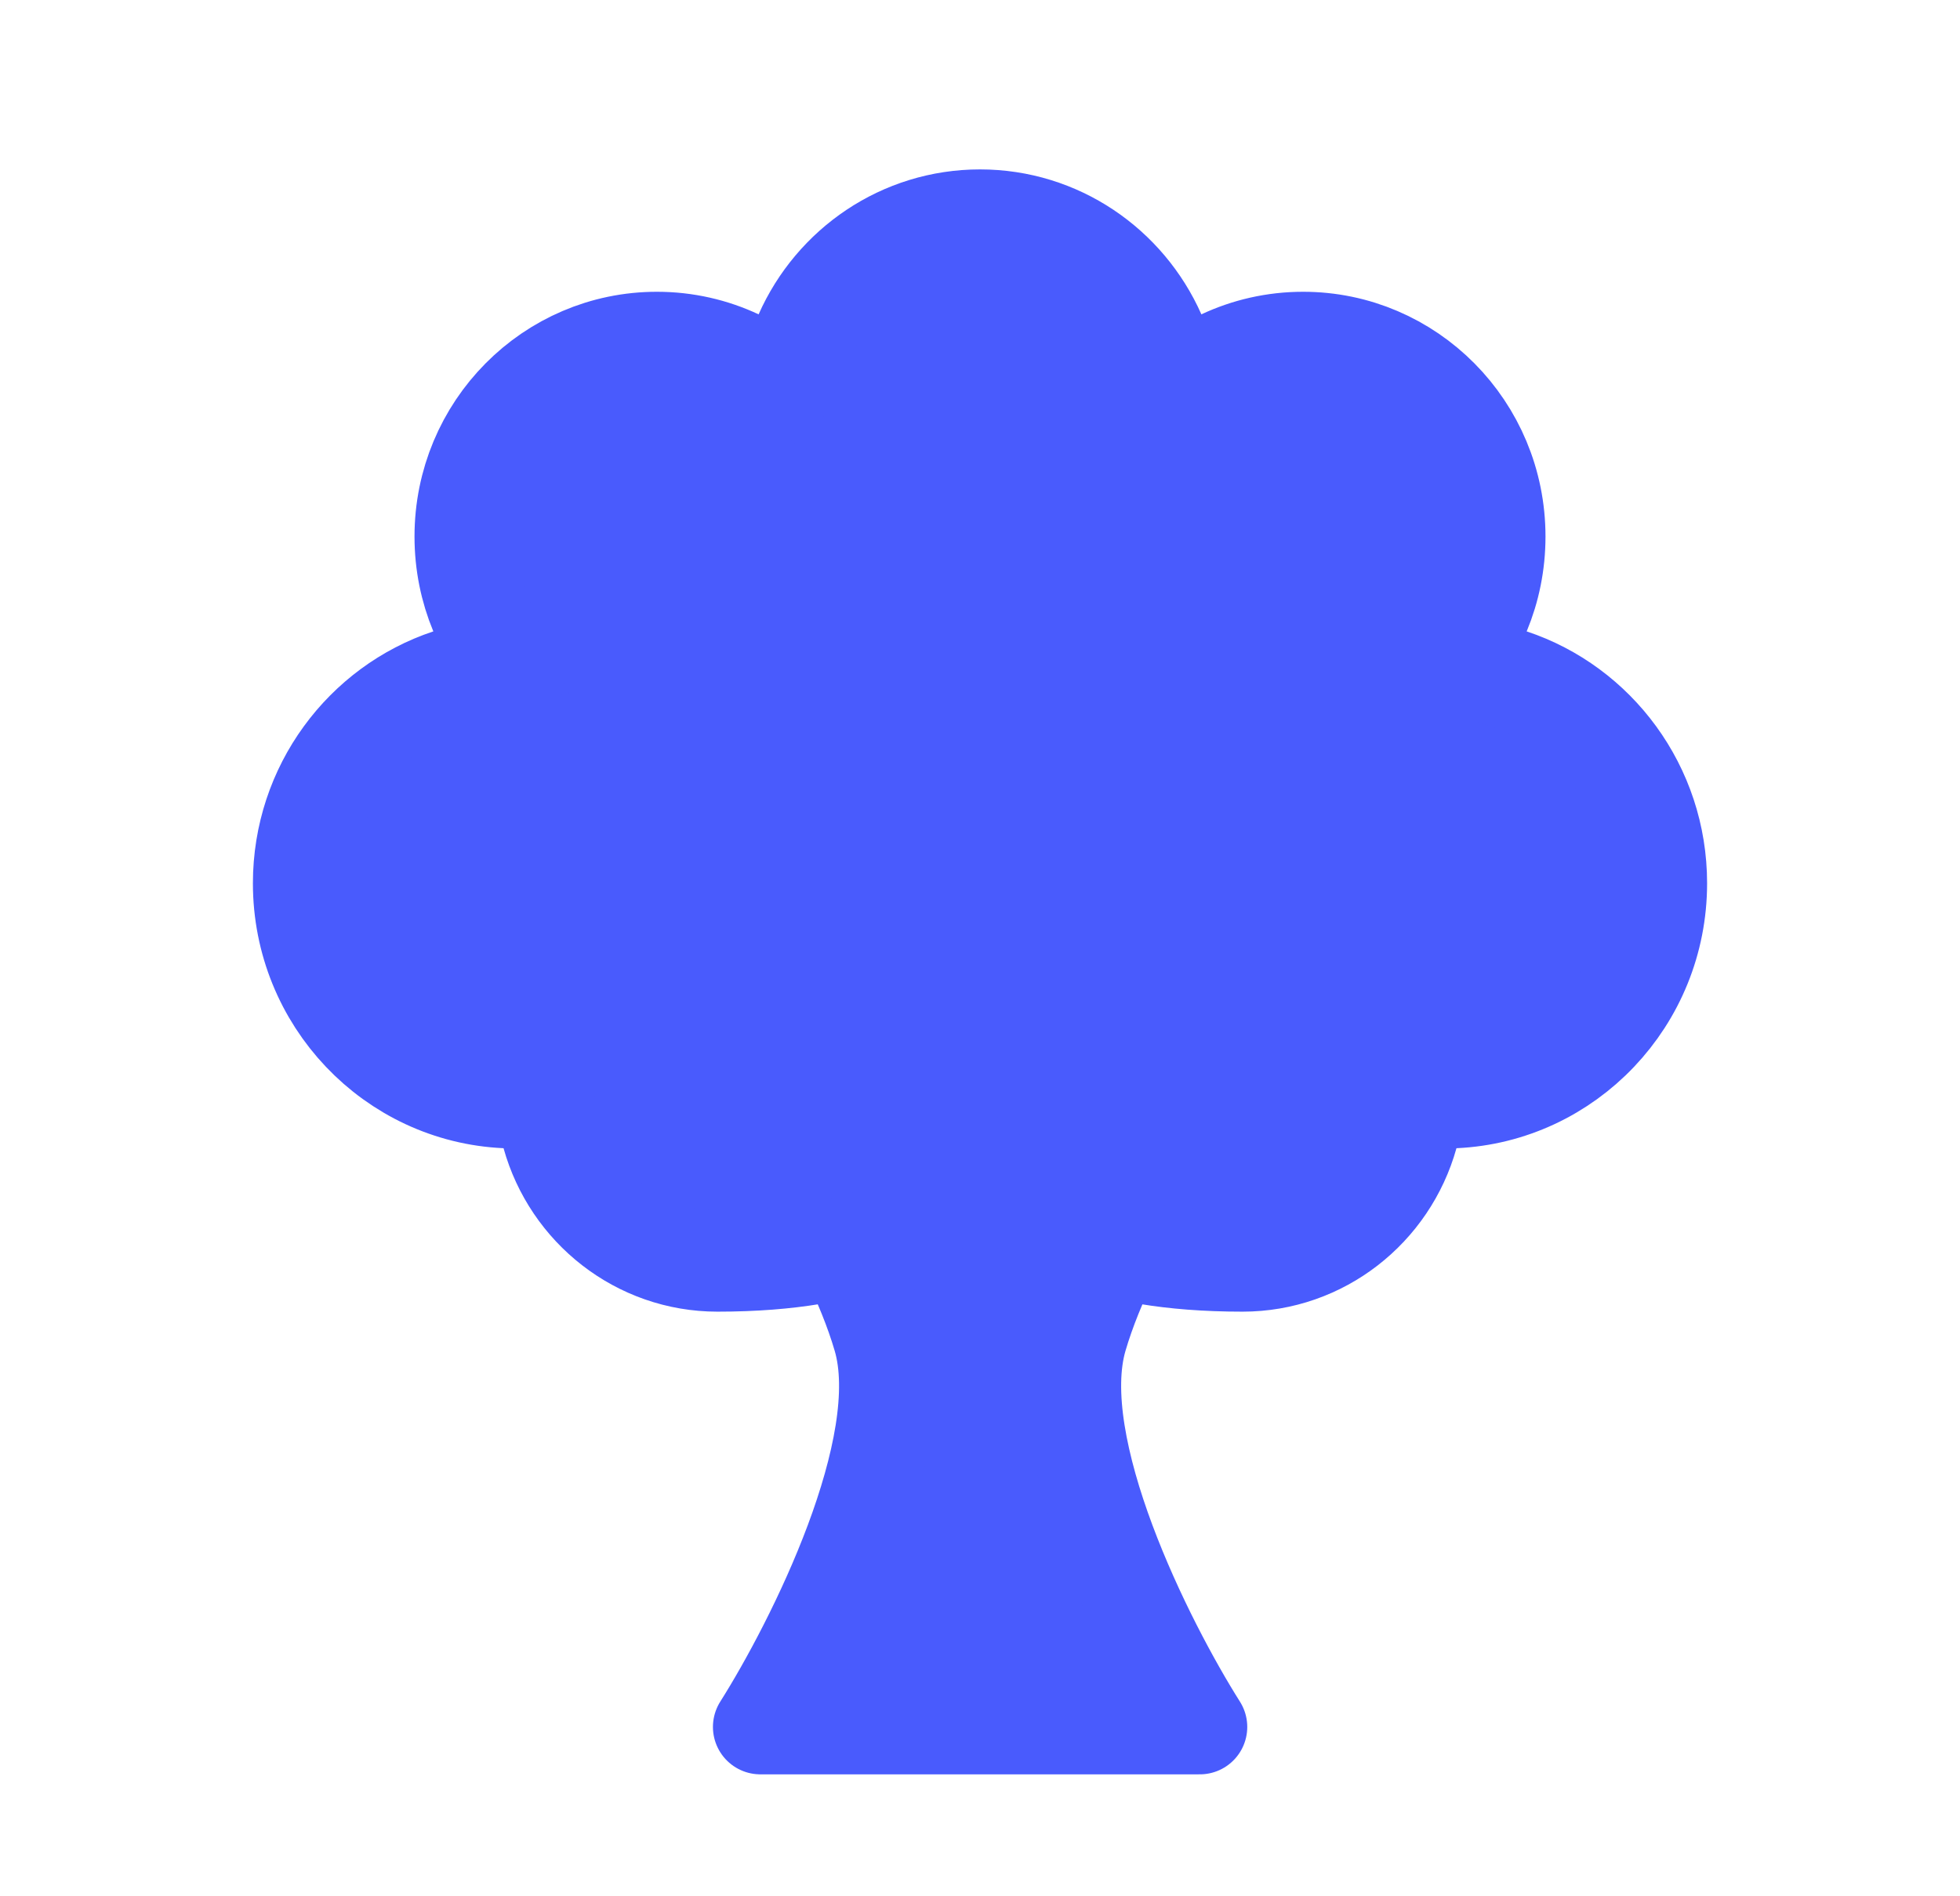
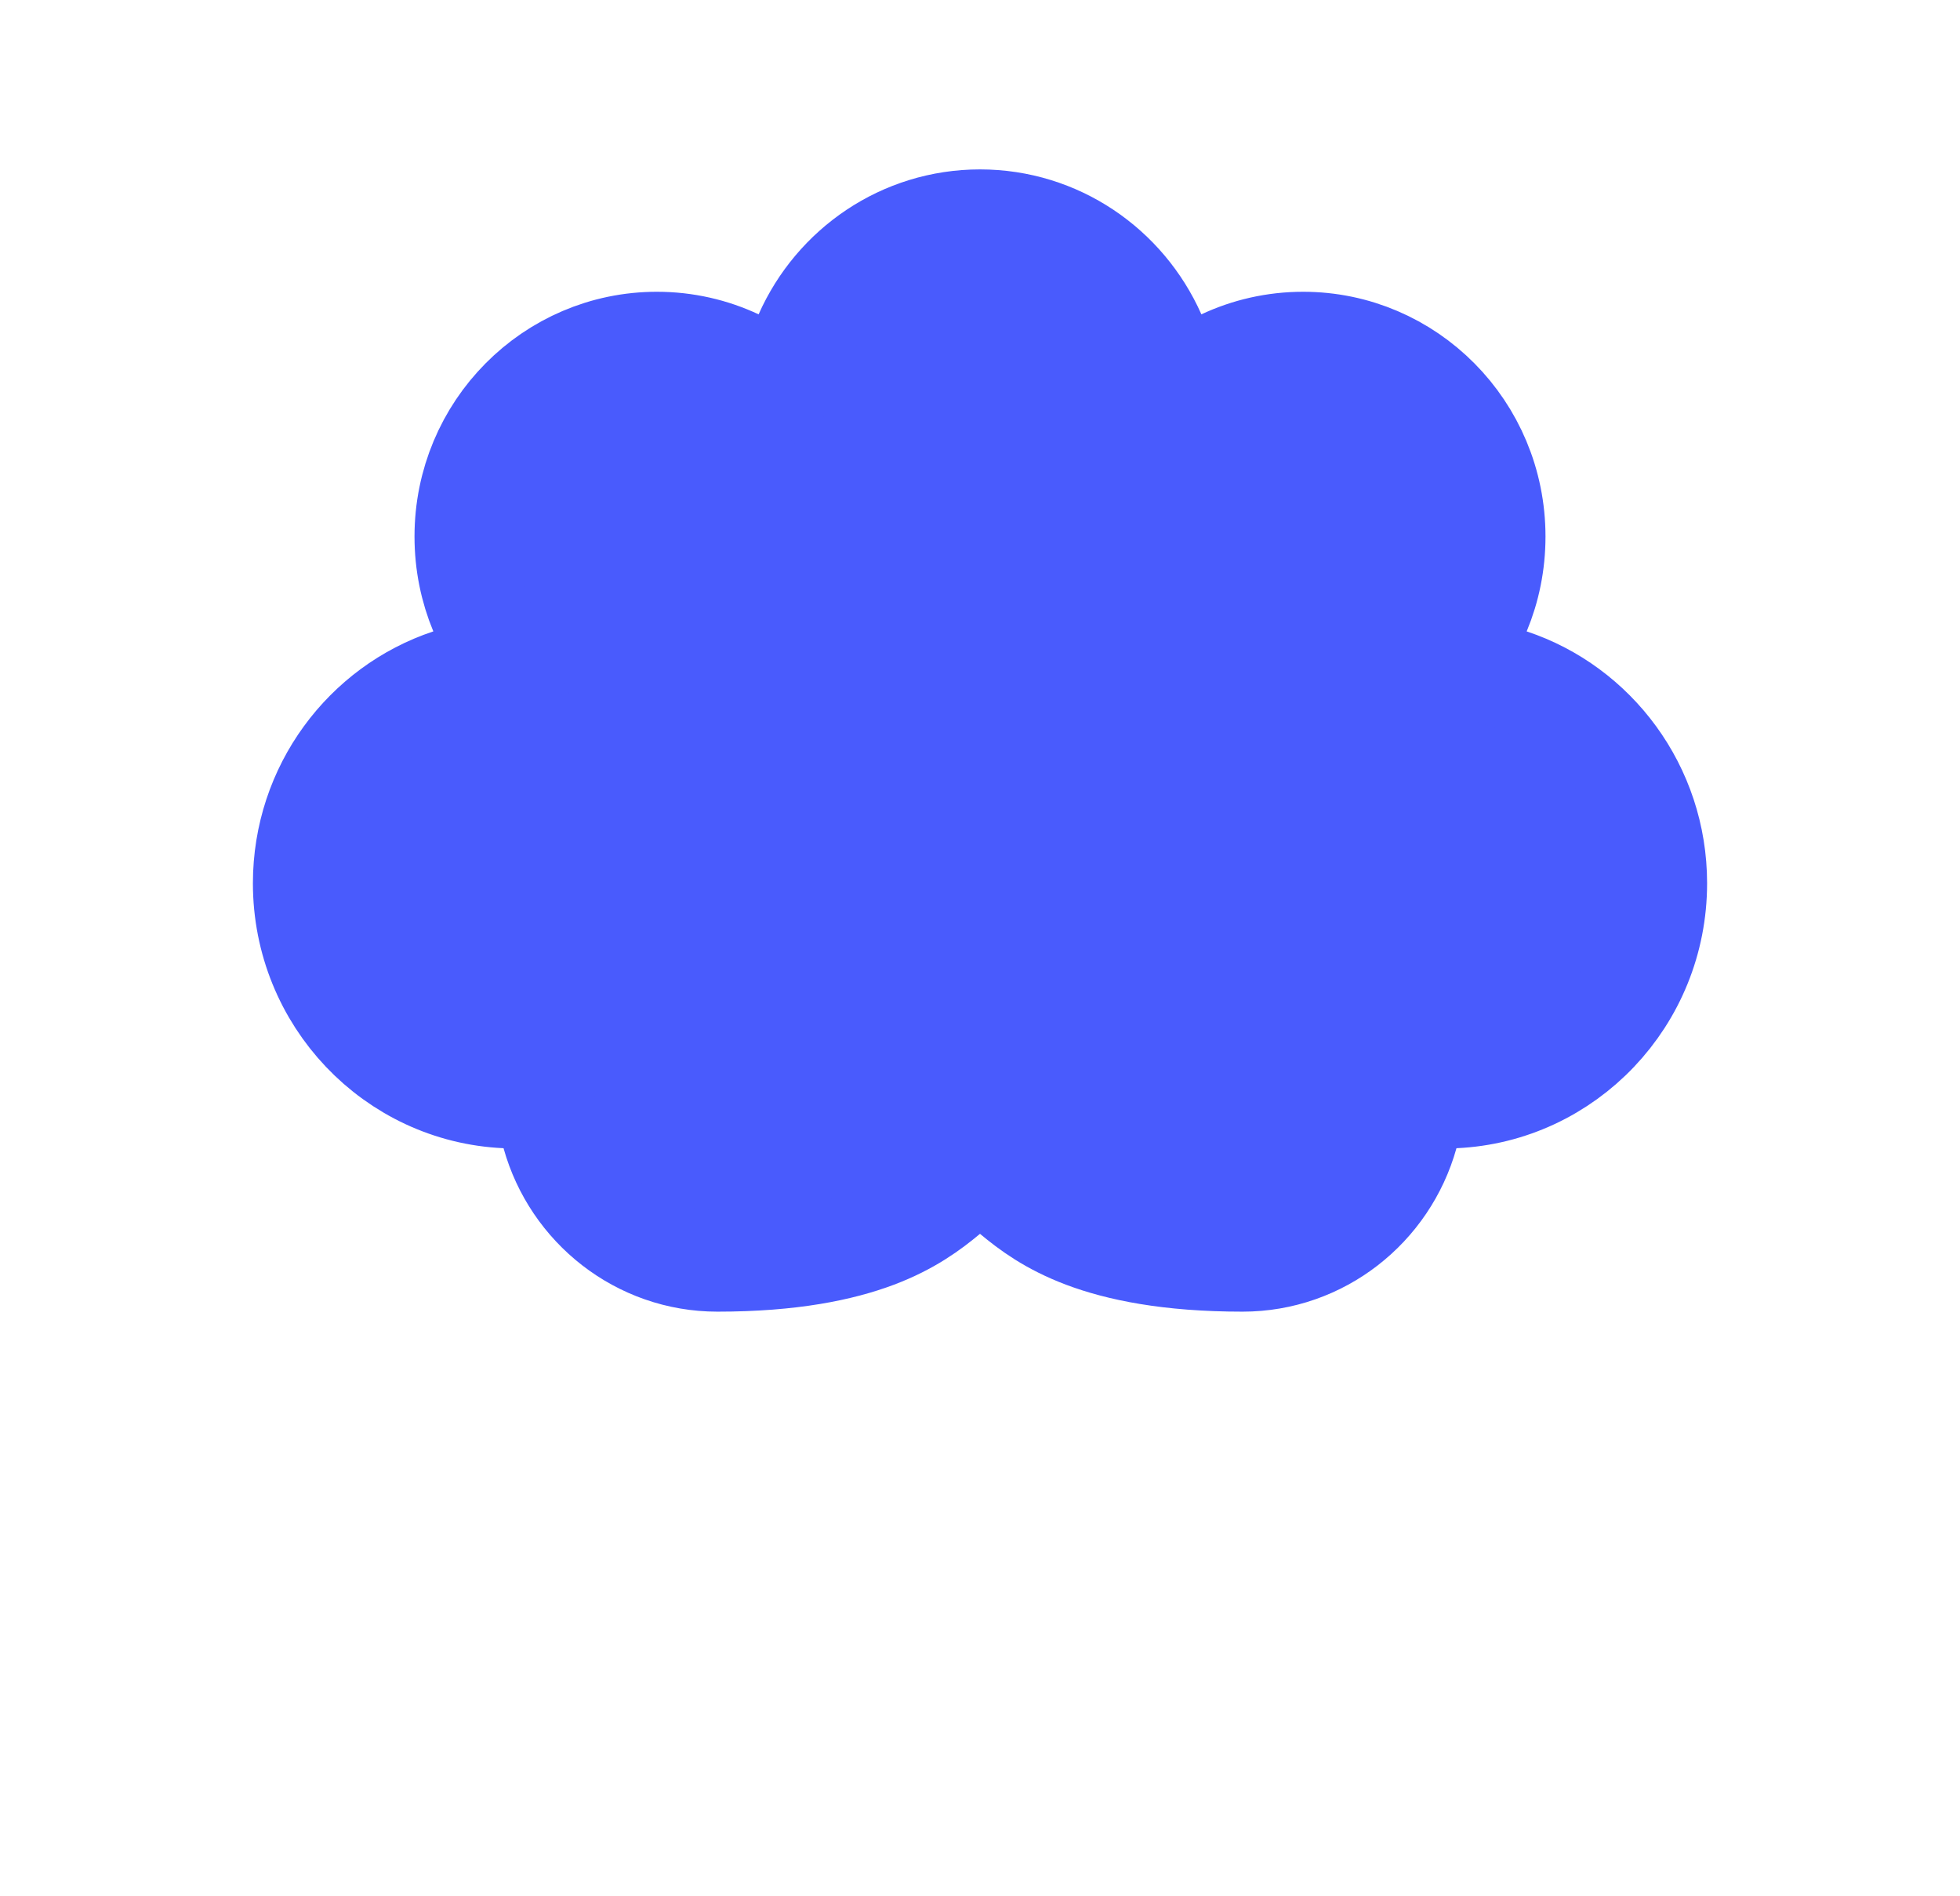
<svg xmlns="http://www.w3.org/2000/svg" fill="none" height="30" viewBox="0 0 31 30" width="31">
-   <path d="M13.922 21.161C14.428 22.886 12.869 25.987 12.026 27.321H18.977C18.134 25.987 16.576 22.886 17.081 21.161C17.587 19.436 18.977 17.567 19.609 16.848L18.661 16.232L16.765 18.388L16.323 15H15.091L14.87 19.005L12.342 16.232L11.395 16.848C12.026 17.567 13.416 19.436 13.922 21.161Z" fill="#495BFD" stroke="#495BFD" stroke-linejoin="round" stroke-width="1.5" />
  <path d="M23 17.366L22.421 17.392L22.265 17.951C21.942 19.11 20.89 19.951 19.653 19.951C18.475 19.951 17.688 19.781 17.145 19.577C16.61 19.375 16.277 19.126 16.012 18.905L15.5 18.477L14.988 18.905C14.723 19.126 14.389 19.375 13.855 19.577C13.312 19.781 12.525 19.951 11.347 19.951C10.111 19.951 9.058 19.11 8.735 17.951L8.579 17.392L8 17.366C6.227 17.286 4.8 15.805 4.8 13.974C4.8 12.466 5.77 11.192 7.106 10.748L7.923 10.476L7.592 9.681C7.44 9.315 7.356 8.913 7.356 8.488C7.356 6.784 8.721 5.416 10.389 5.416C10.844 5.416 11.274 5.517 11.66 5.698L12.4 6.044L12.73 5.297C13.207 4.221 14.271 3.48 15.5 3.48C16.729 3.48 17.793 4.221 18.27 5.297L18.6 6.044L19.34 5.698C19.726 5.517 20.156 5.416 20.611 5.416C22.279 5.416 23.644 6.784 23.644 8.488C23.644 8.913 23.56 9.315 23.408 9.681L23.077 10.476L23.894 10.748C25.23 11.192 26.2 12.466 26.2 13.974C26.2 15.805 24.773 17.286 23 17.366Z" fill="#495BFD" stroke="#495BFD" stroke-width="1.6" />
</svg>